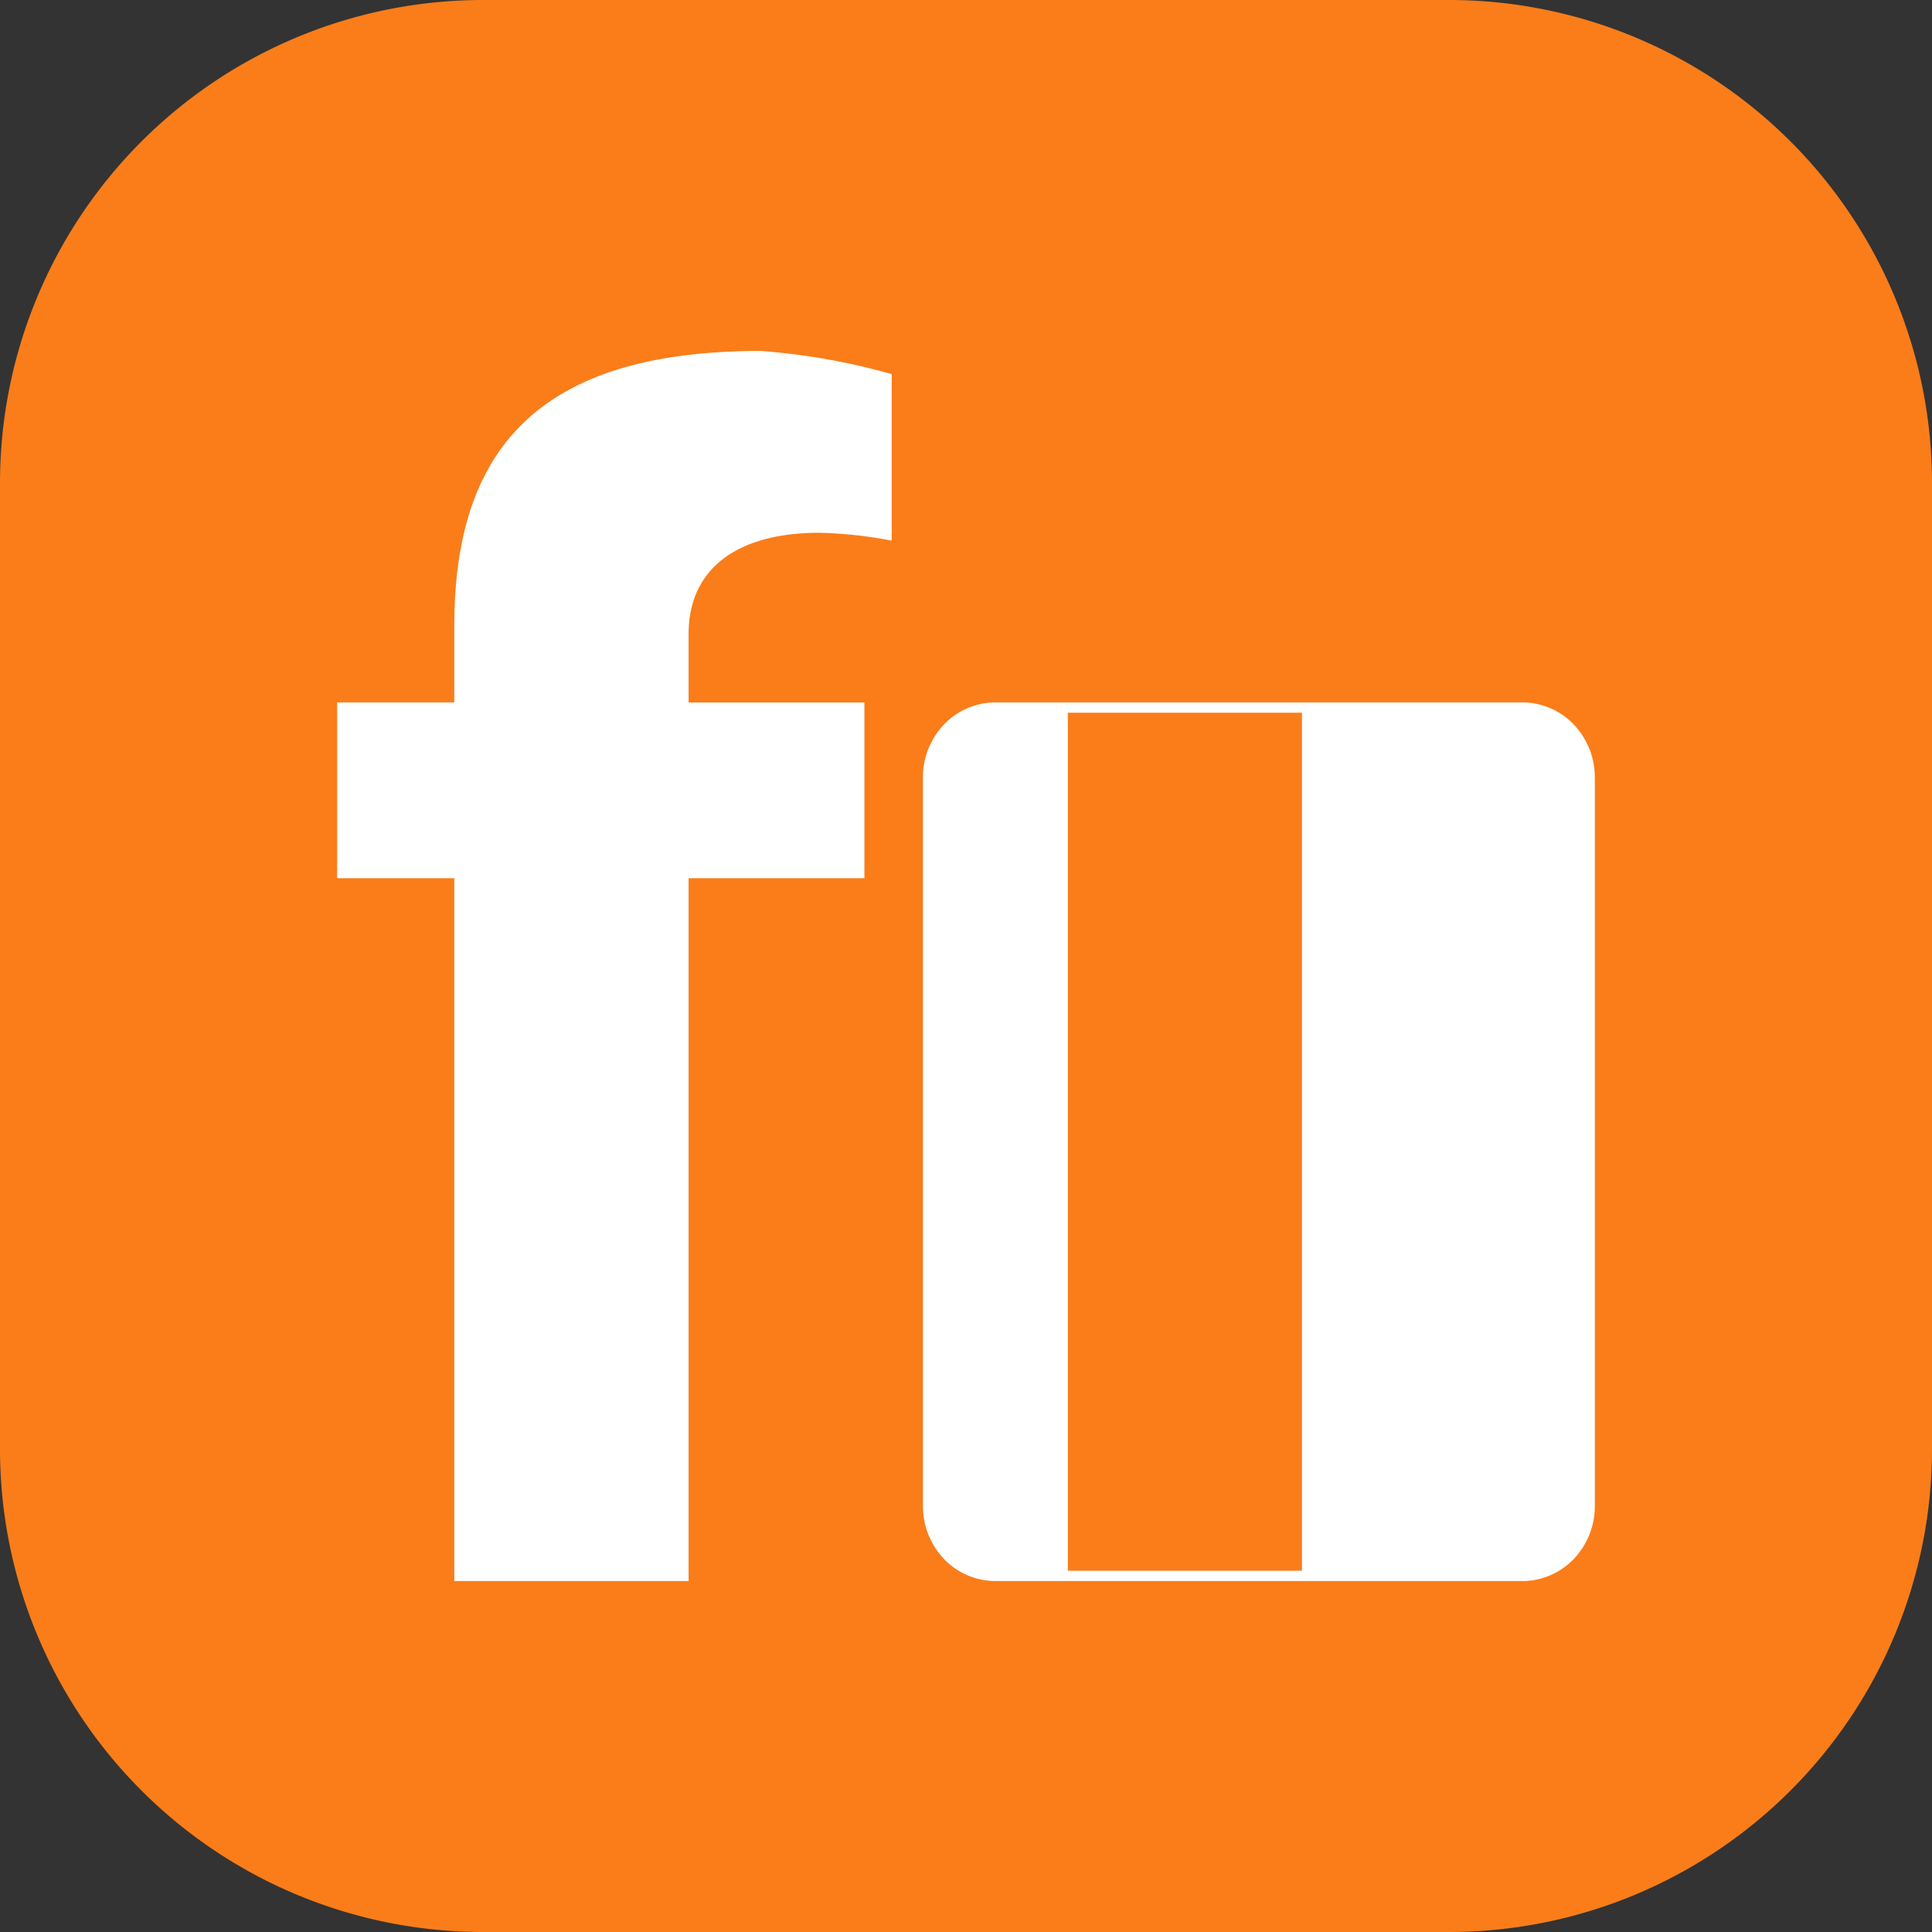
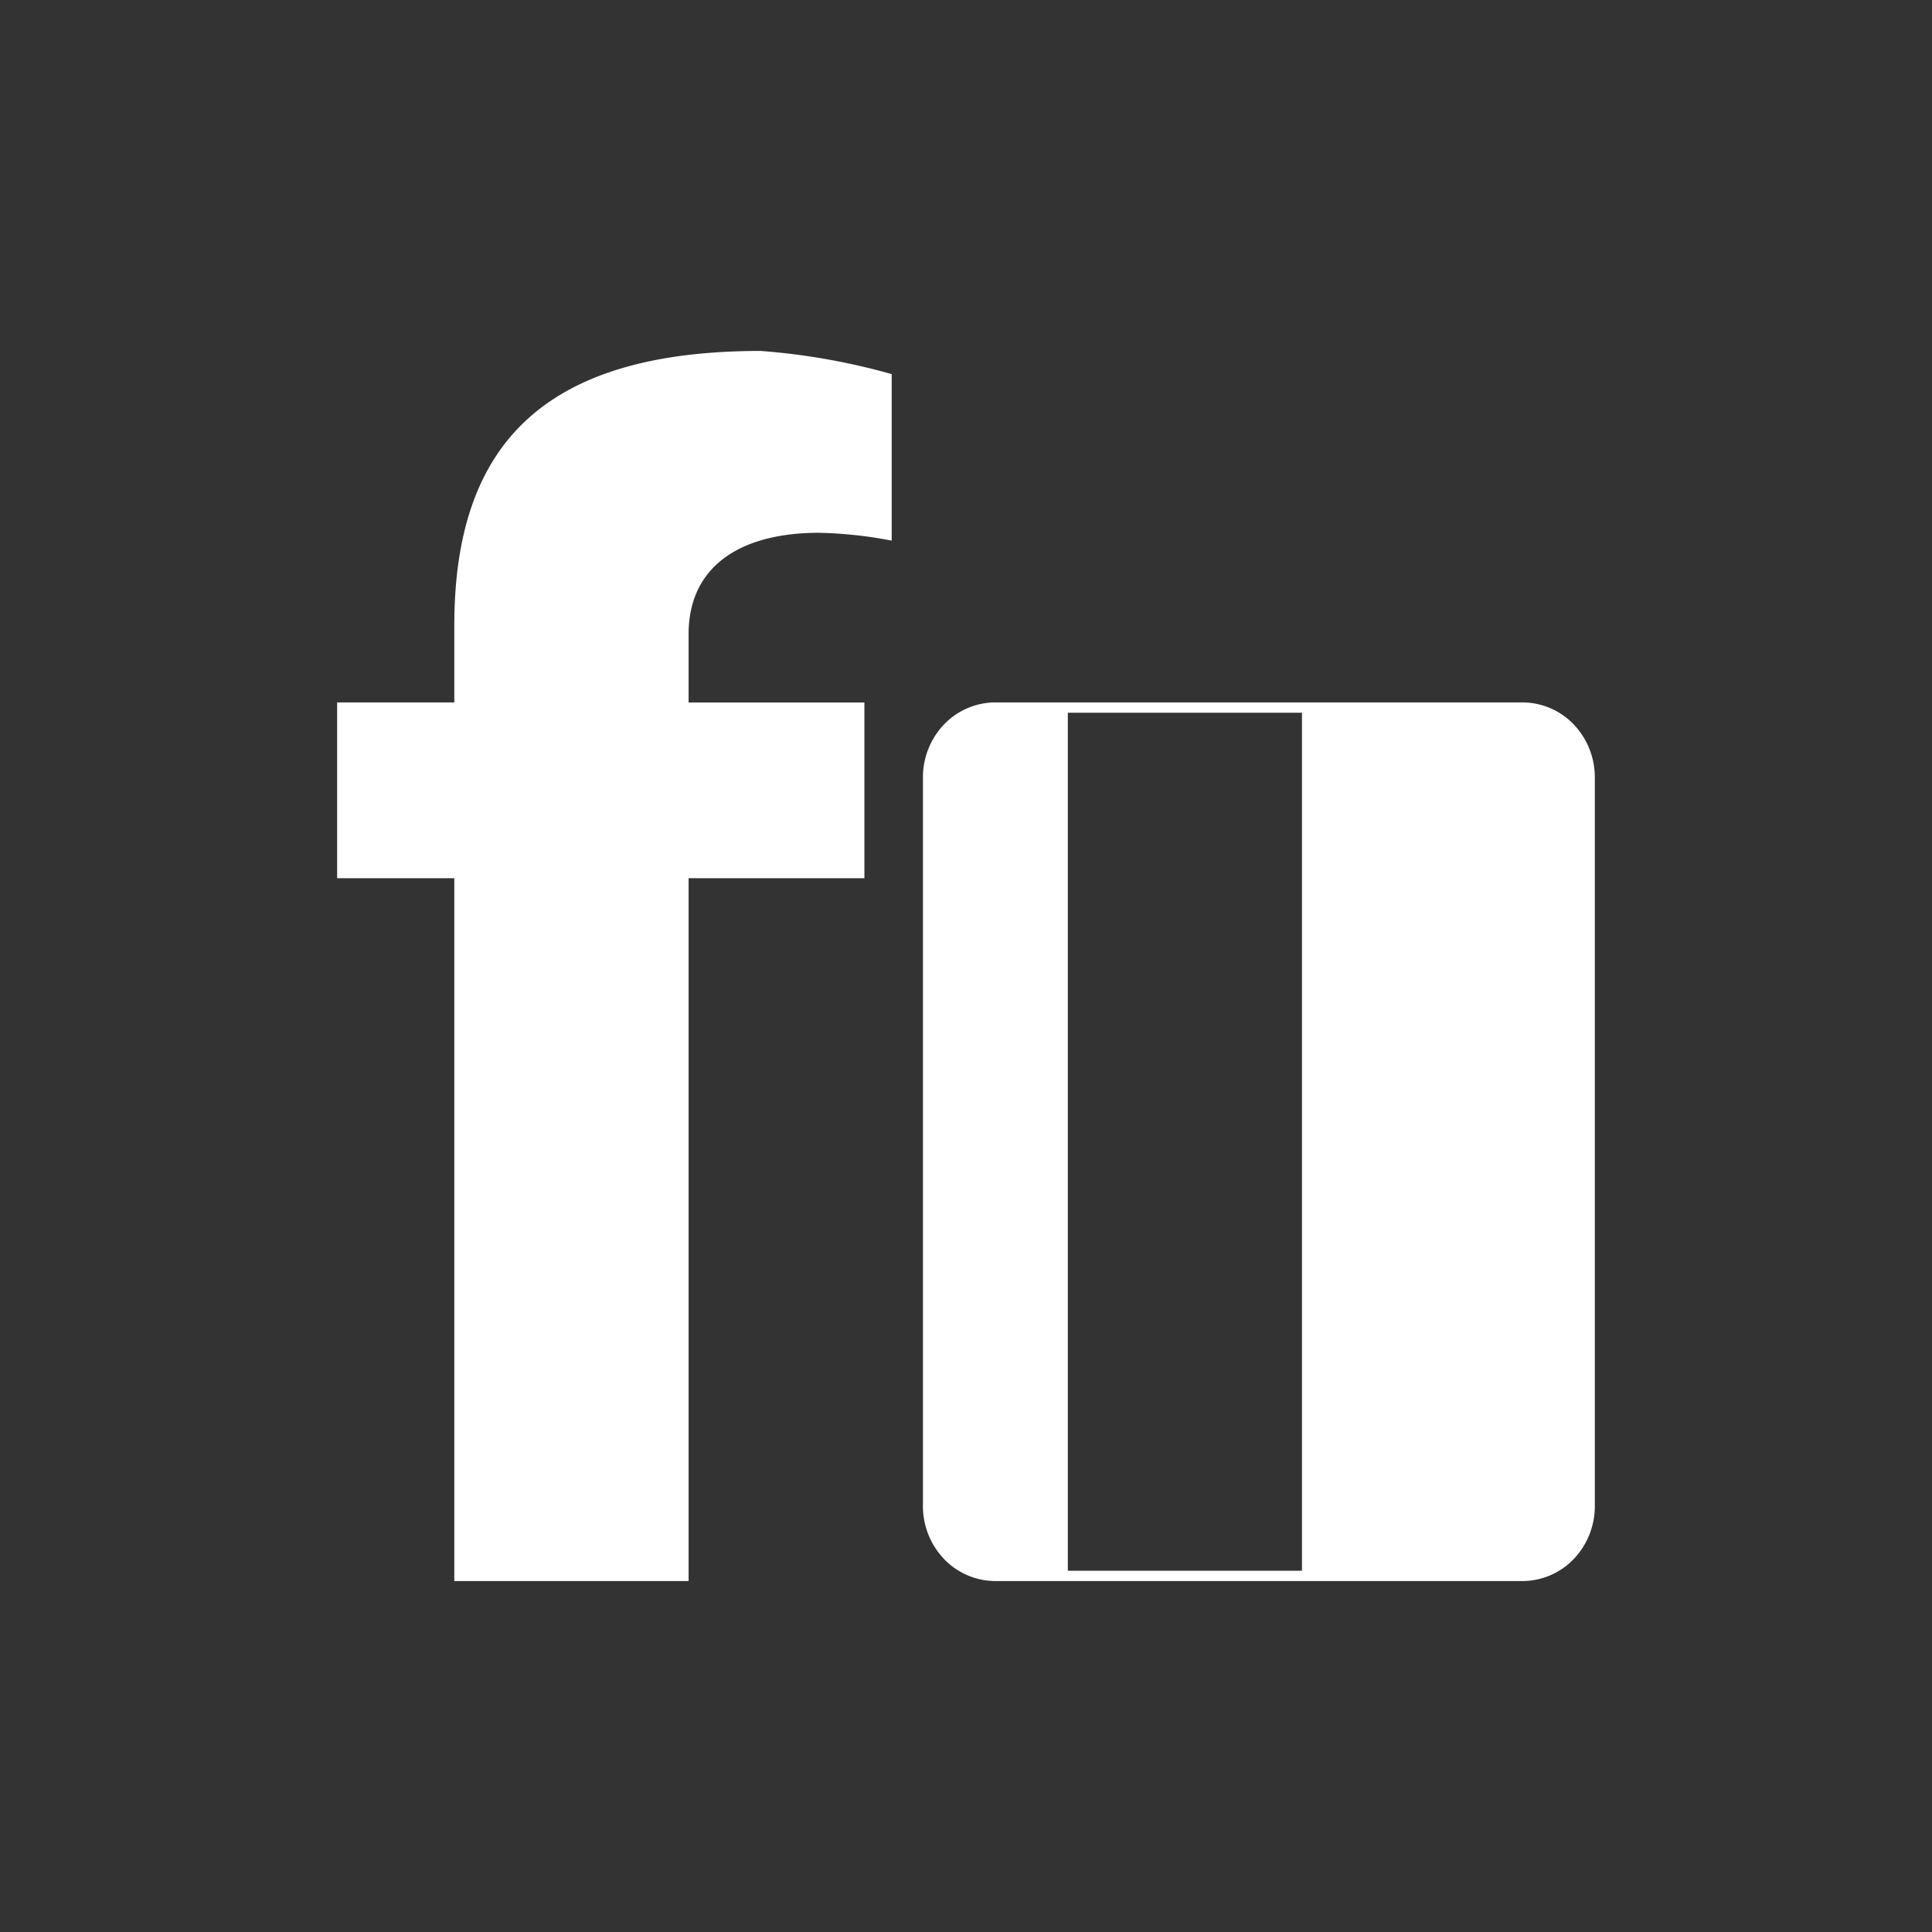
<svg xmlns="http://www.w3.org/2000/svg" width="48" height="48" viewBox="0 0 48 48">
  <rect x="0" y="0" width="48" height="48" fill="#333333" stroke="none" />
  <g id="finanzblick" transform="translate(-1115 -580)">
-     <path id="Pfad_3702" data-name="Pfad 3702" d="M12,0H36A12,12,0,0,1,48,12V36A12,12,0,0,1,36,48H12A12,12,0,0,1,0,36V12A12,12,0,0,1,12,0Z" transform="translate(1115 580)" fill="#fa7d19" />
    <g id="Gruppe_22442" data-name="Gruppe 22442">
      <path id="Pfad_3703" data-name="Pfad 3703" d="M14.879,21.83H1.815a1.775,1.775,0,0,1-1.288-.545A1.907,1.907,0,0,1,0,19.95V1.88A1.907,1.907,0,0,1,.526.545,1.775,1.775,0,0,1,1.815,0H14.879a1.775,1.775,0,0,1,1.288.545,1.907,1.907,0,0,1,.526,1.335V19.95a1.907,1.907,0,0,1-.526,1.335A1.775,1.775,0,0,1,14.879,21.83ZM3.6.257V21.573H9.417V.257Z" transform="translate(1137.93 597.451)" fill="#fff" />
      <path id="Pfad_278" data-name="Pfad 278" d="M3.911-12.438H9.732V-29.9H14.1v-4.366H9.732v-1.7c0-1.62,1.2-2.516,3.246-2.516a10.63,10.63,0,0,1,1.8.195v-4.137A16.475,16.475,0,0,0,11.522-43c-5.415,0-7.611,2.348-7.611,6.825v1.907H1V-29.9H3.911Z" transform="translate(1122.376 631.719)" fill="#fff" />
    </g>
  </g>
</svg>